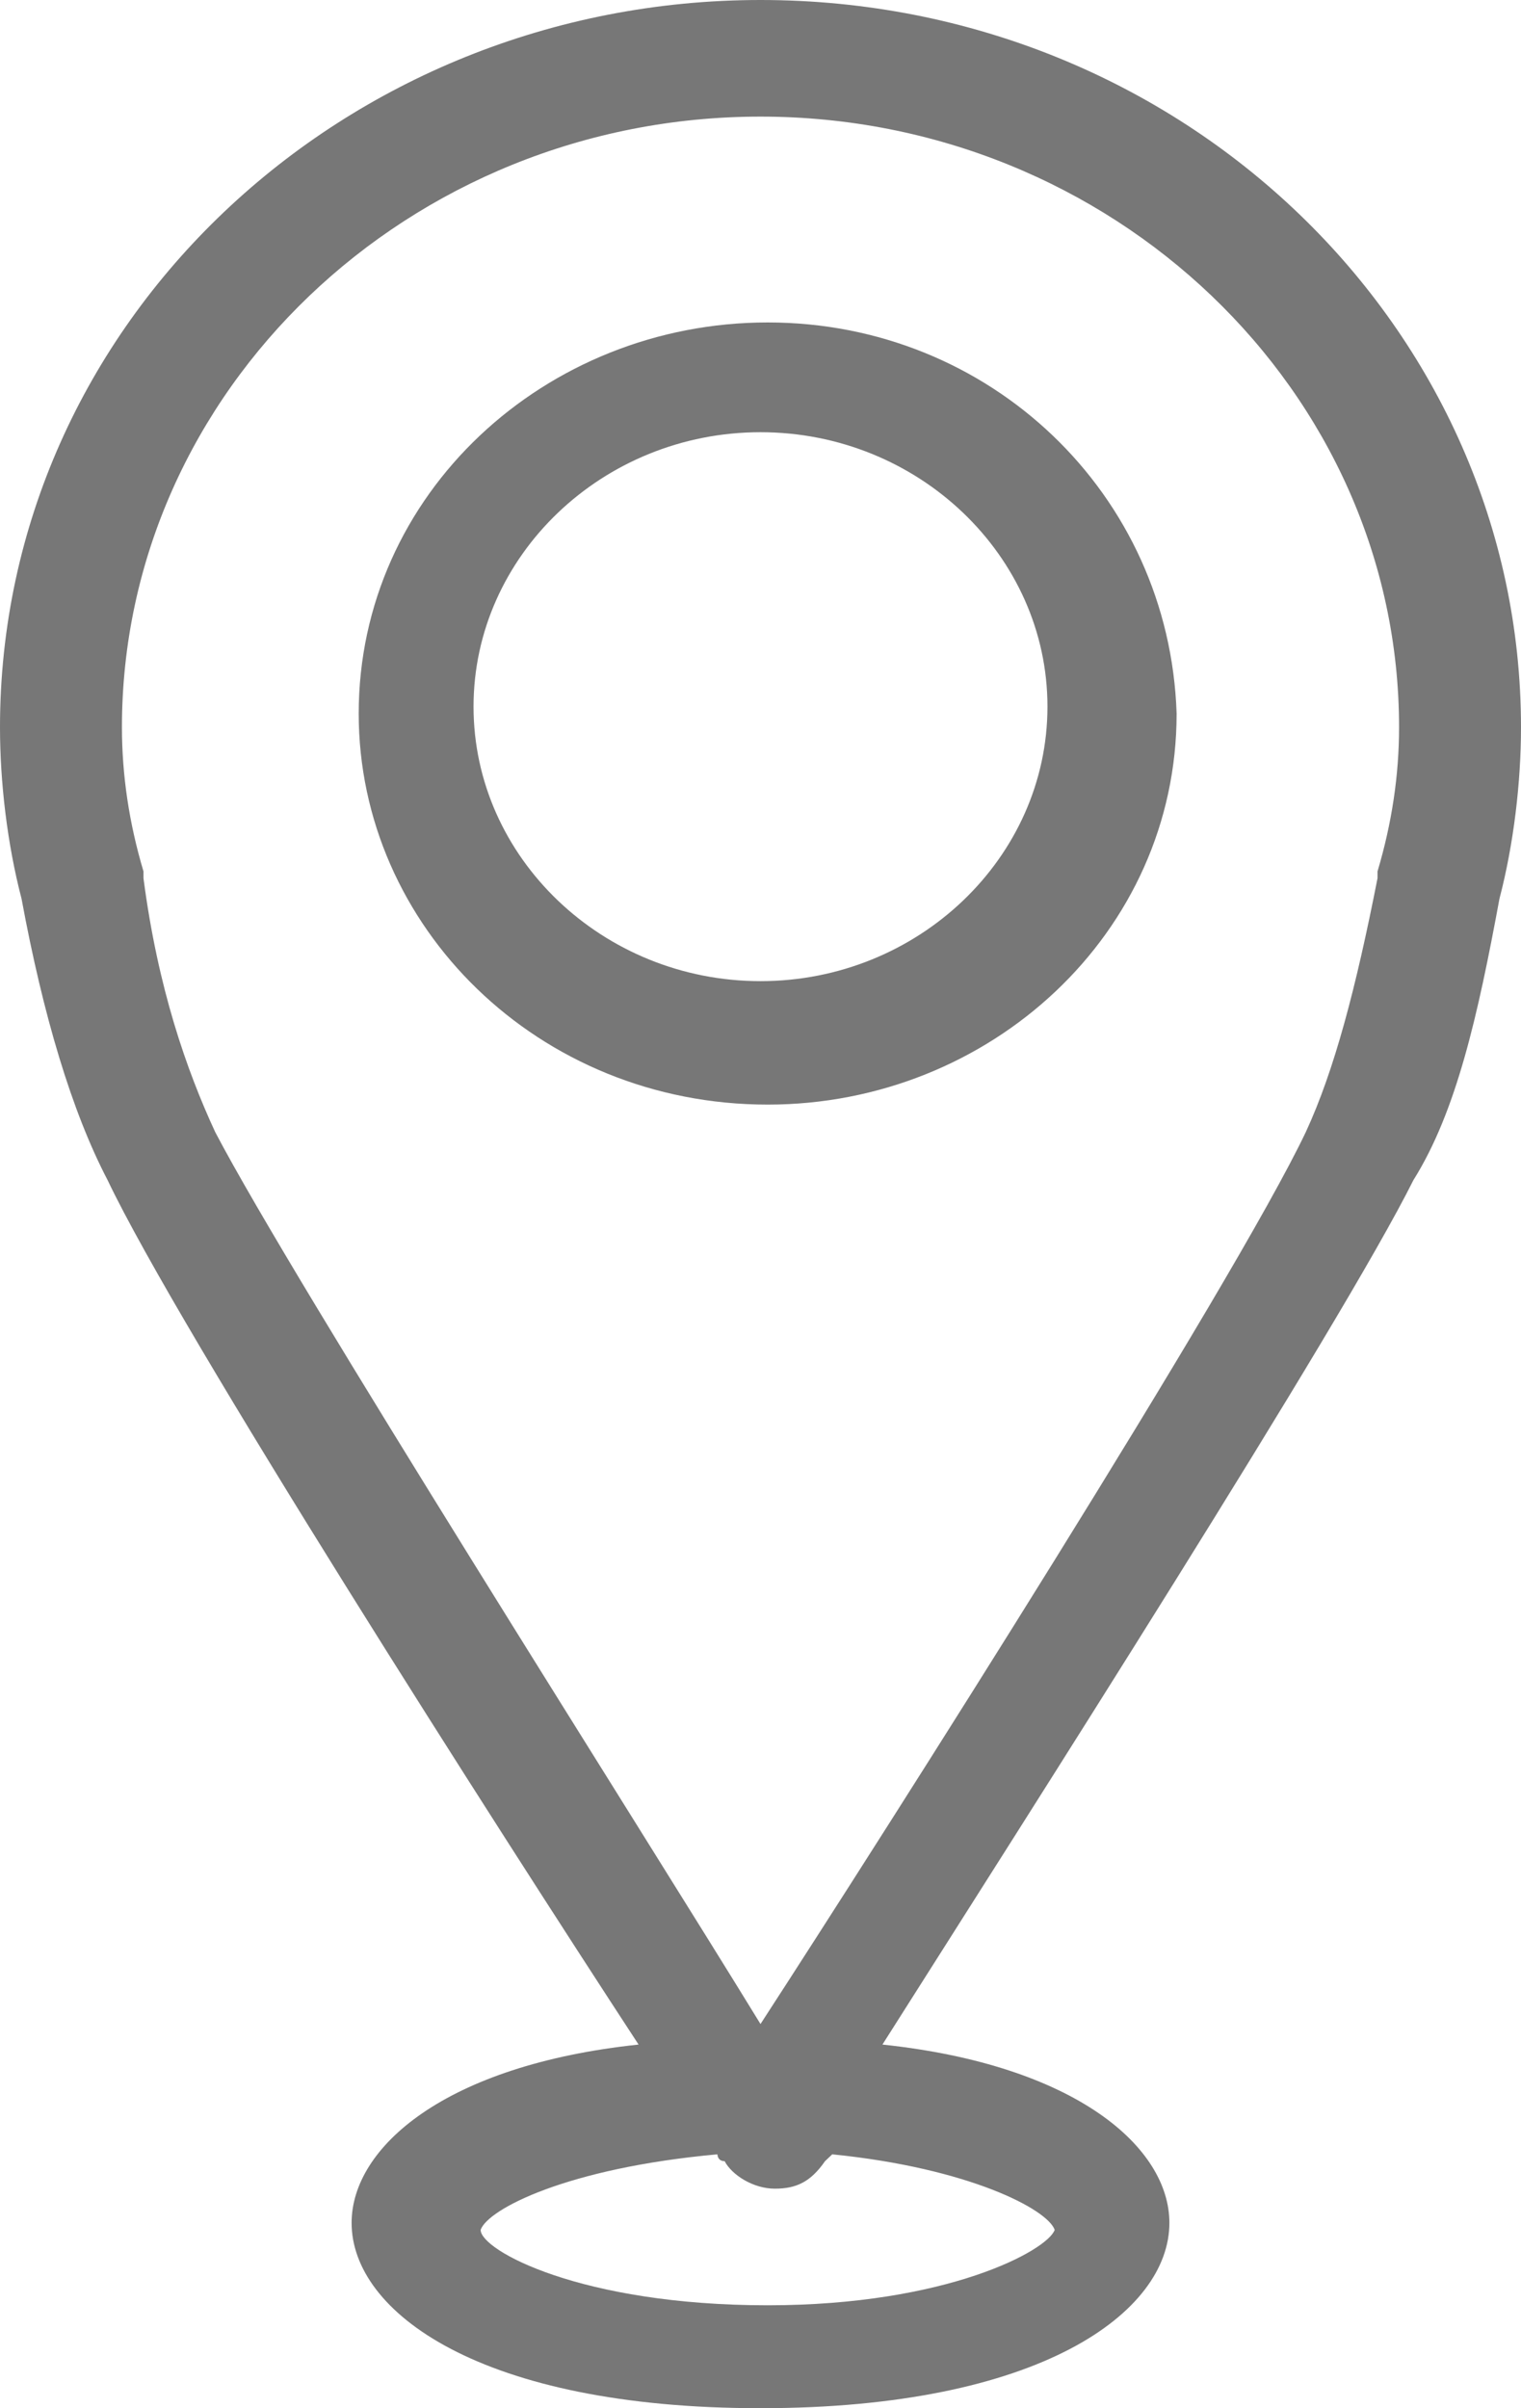
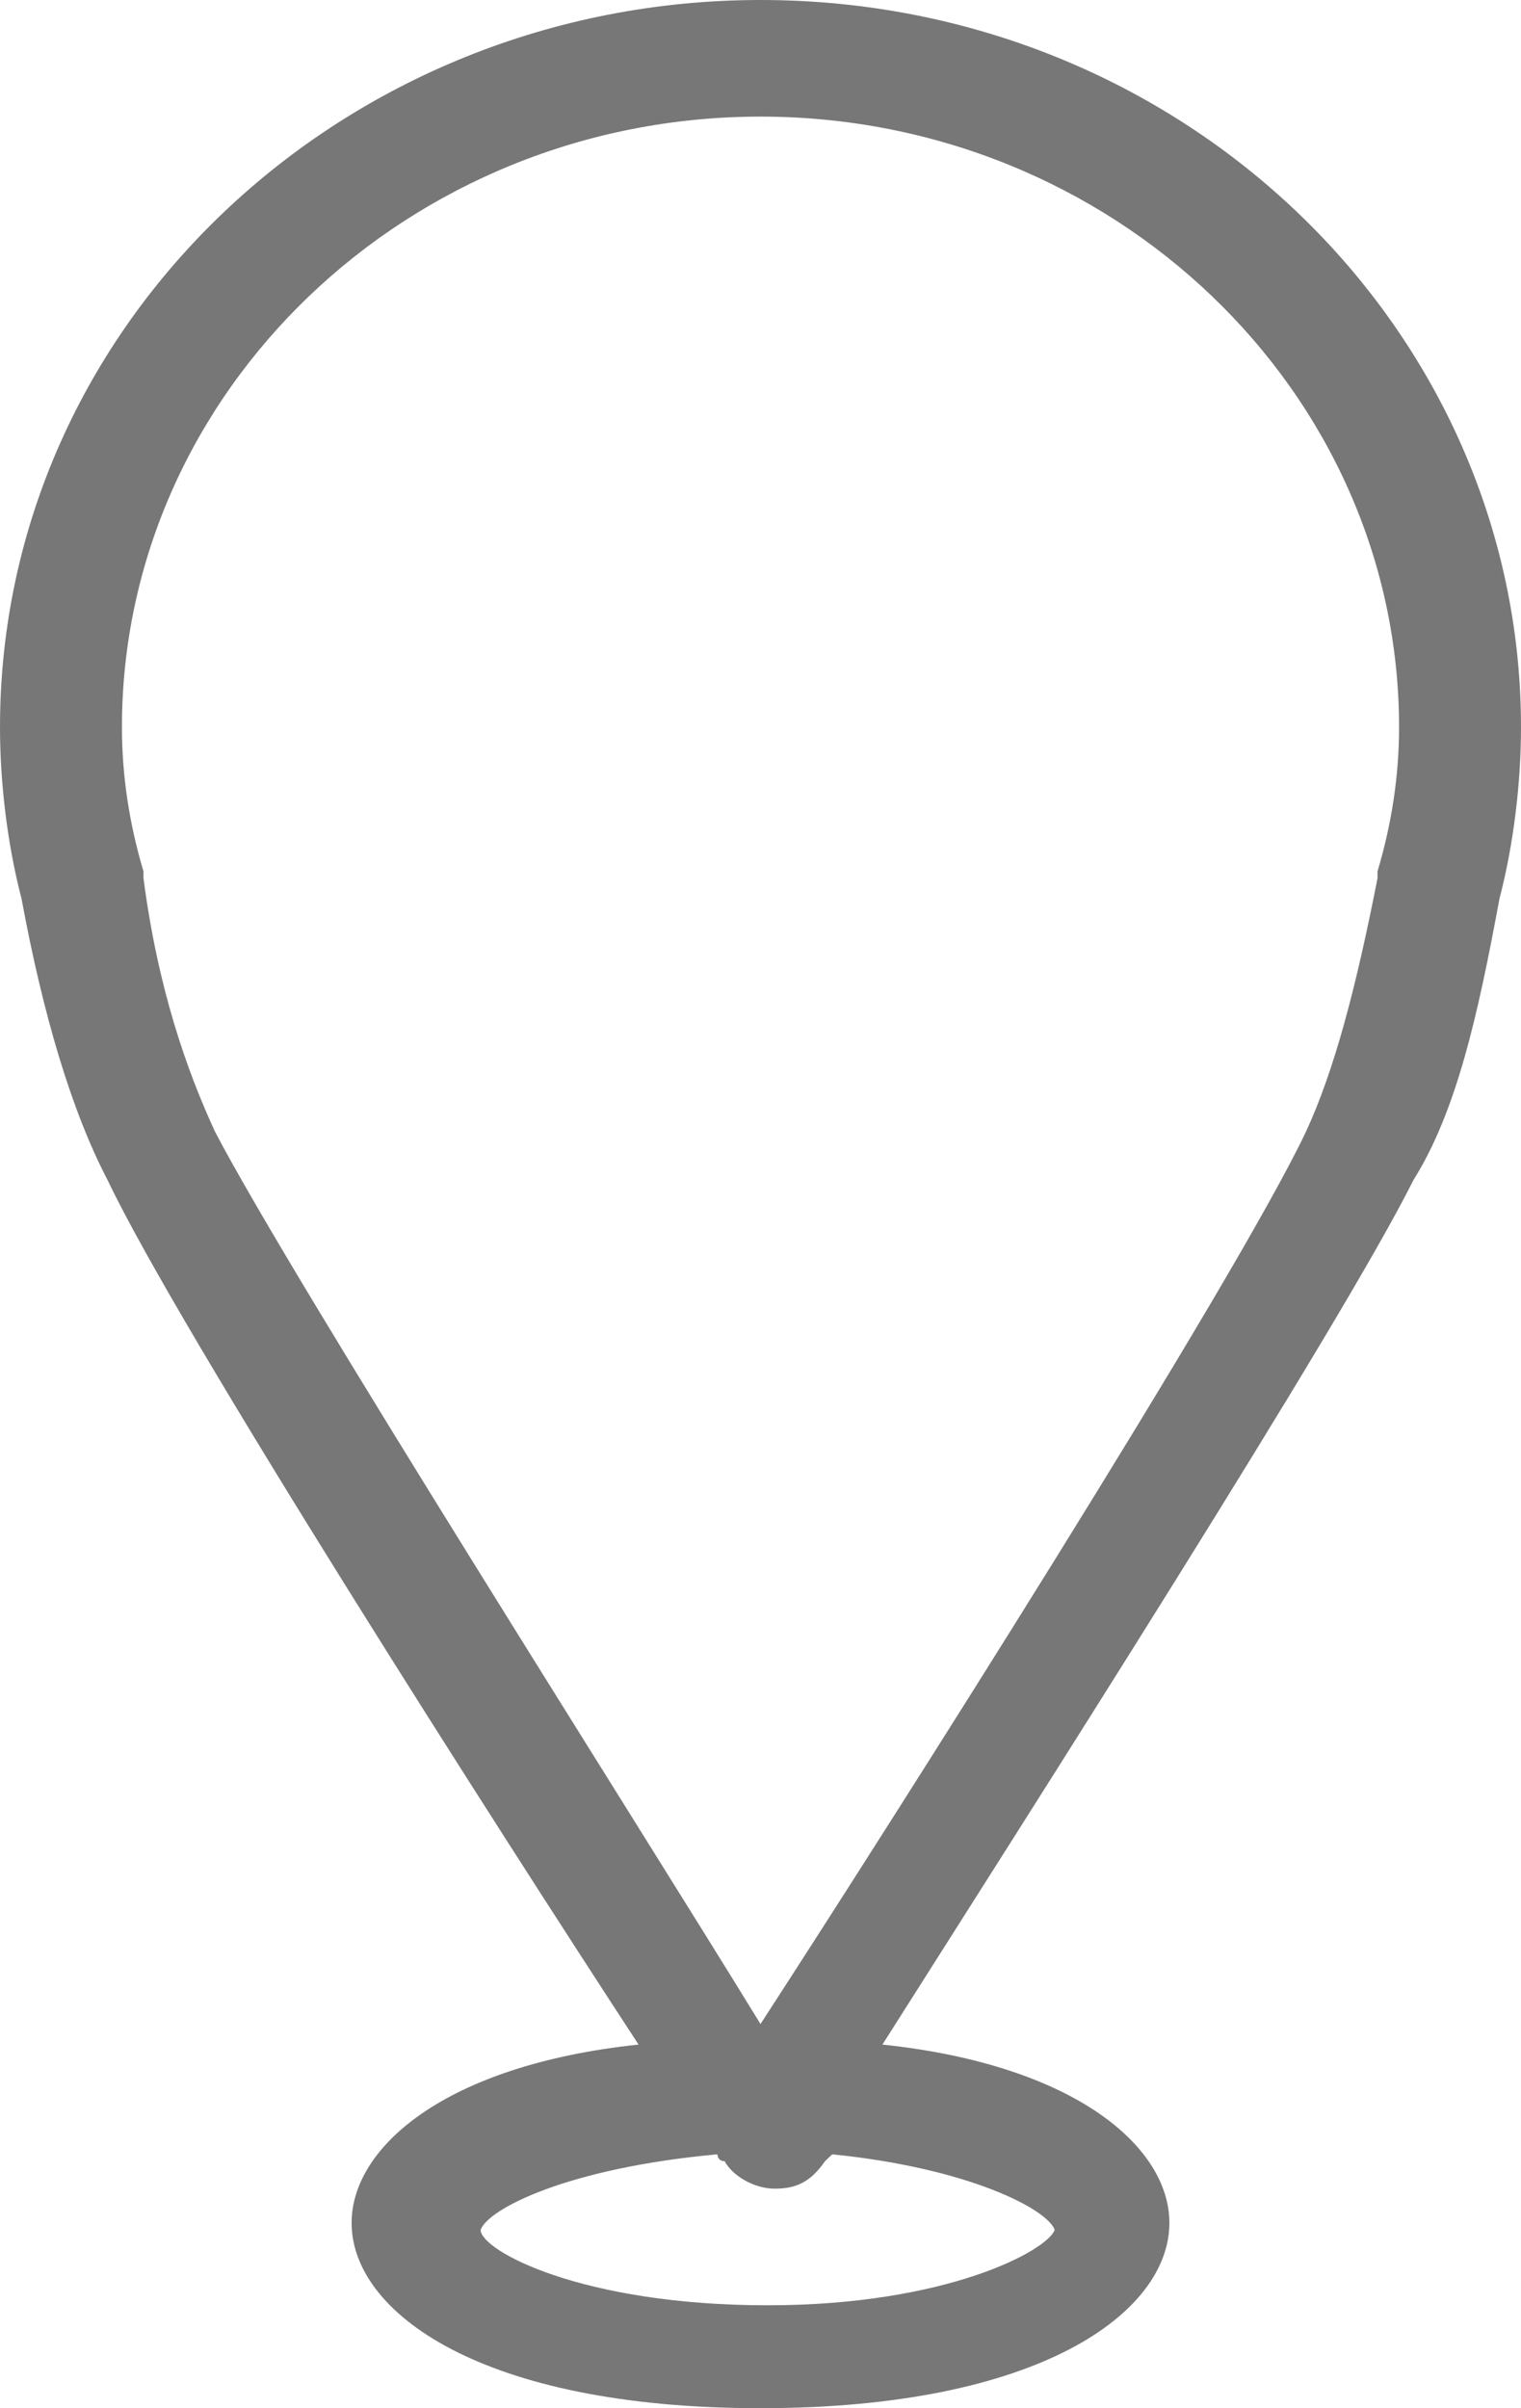
<svg xmlns="http://www.w3.org/2000/svg" width="12" height="19" viewBox="0 0 12 19" fill="none">
  <path d="M11.83 7.091C11.943 6.658 12 6.171 12 5.738C12 2.598 9.34 0 6 0C2.717 0 0 2.544 0 5.738C0 6.171 0.057 6.658 0.17 7.091C0.34 8.011 0.566 8.769 0.849 9.311C1.415 10.501 3.906 14.399 5.038 16.131C3.509 16.293 2.774 16.943 2.774 17.538C2.774 18.242 3.792 19 6 19C8.208 19 9.226 18.242 9.226 17.538C9.226 16.943 8.491 16.293 6.962 16.131C8.094 14.345 10.585 10.447 11.151 9.311C11.491 8.769 11.66 8.011 11.83 7.091ZM8.321 17.593C8.264 17.755 7.472 18.188 6.057 18.188C4.585 18.188 3.792 17.755 3.792 17.593C3.849 17.43 4.472 17.105 5.66 16.997C5.66 16.997 5.66 17.051 5.717 17.051C5.774 17.16 5.943 17.268 6.113 17.268C6.283 17.268 6.396 17.214 6.509 17.051C6.509 17.051 6.509 17.051 6.566 16.997C7.642 17.105 8.264 17.43 8.321 17.593ZM1.698 8.932C1.472 8.444 1.245 7.795 1.132 6.929C1.132 6.929 1.132 6.929 1.132 6.875C1.019 6.496 0.962 6.117 0.962 5.738C0.962 3.085 3.226 0.92 6 0.92C8.774 0.92 11.038 3.085 11.038 5.738C11.038 6.117 10.981 6.496 10.868 6.875C10.868 6.875 10.868 6.875 10.868 6.929C10.698 7.795 10.528 8.444 10.302 8.932C9.736 10.123 7.019 14.399 6 15.969C5.038 14.399 2.321 10.123 1.698 8.932Z" fill="#777777" />
-   <path d="M6.057 2.544C4.302 2.544 2.83 3.897 2.83 5.63C2.83 7.308 4.245 8.715 6.057 8.715C7.811 8.715 9.283 7.362 9.283 5.63C9.226 3.897 7.811 2.544 6.057 2.544ZM3.736 5.575C3.736 4.385 4.755 3.41 6 3.41C7.245 3.41 8.264 4.385 8.264 5.575C8.264 6.766 7.245 7.741 6 7.741C4.755 7.741 3.736 6.766 3.736 5.575Z" fill="#777777" />
</svg>